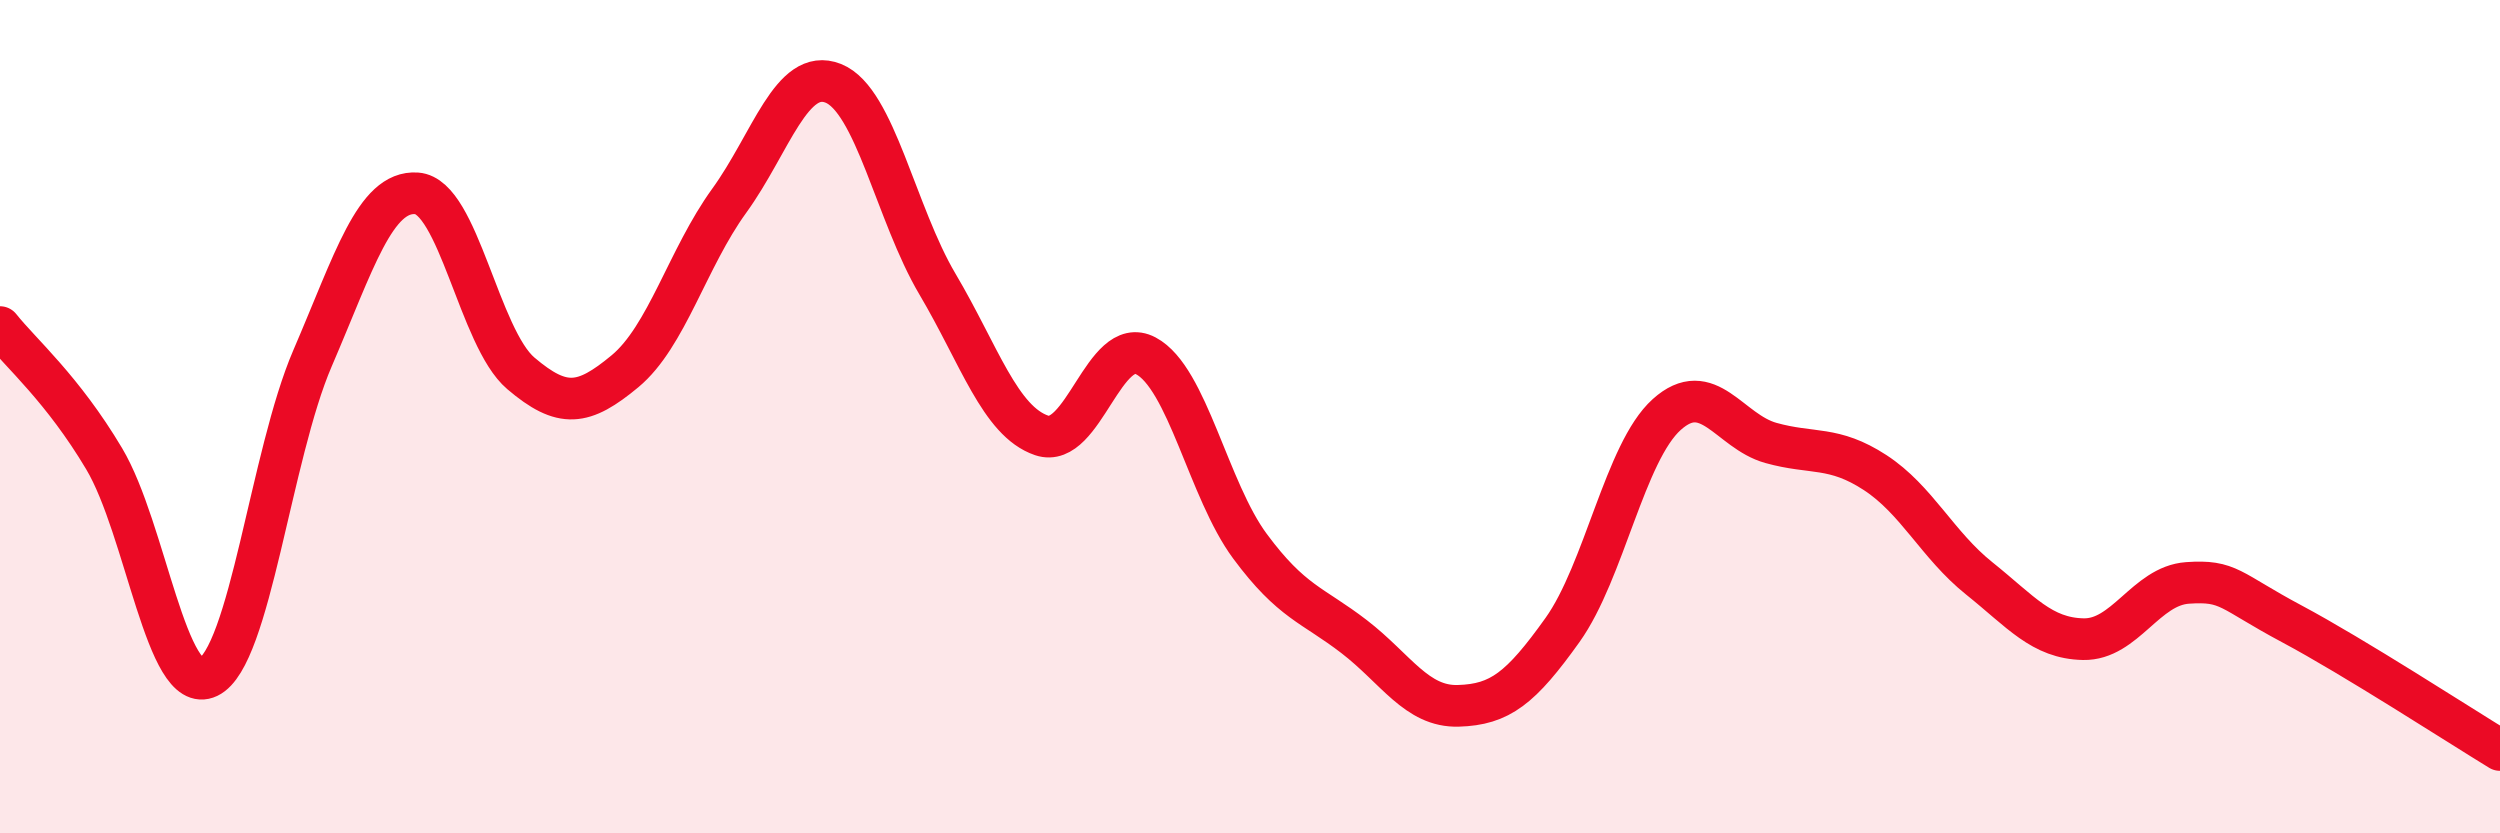
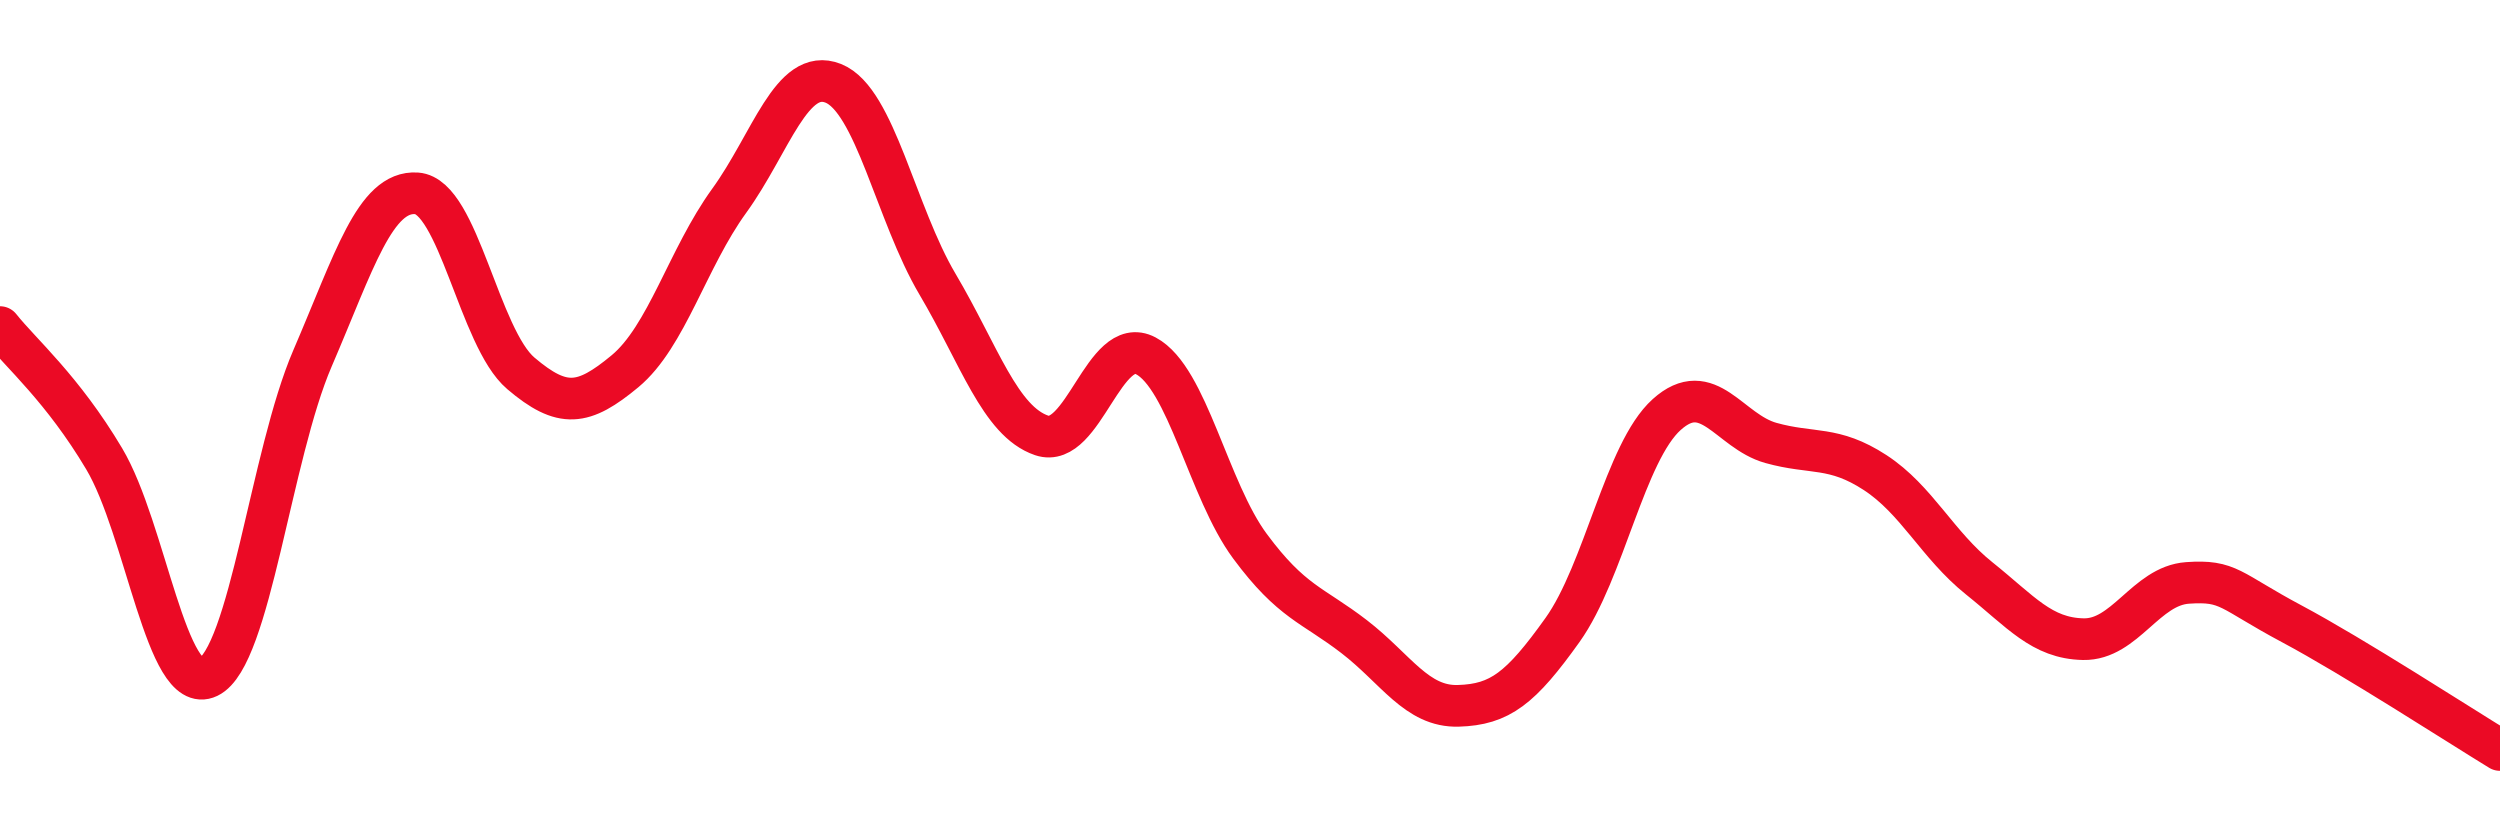
<svg xmlns="http://www.w3.org/2000/svg" width="60" height="20" viewBox="0 0 60 20">
-   <path d="M 0,7.85 C 0.5,8.48 1.5,9.33 2.5,11.01 C 3.5,12.69 4,16.73 5,16.25 C 6,15.77 6.5,10.92 7.5,8.6 C 8.5,6.28 9,4.57 10,4.64 C 11,4.71 11.5,8.11 12.5,8.96 C 13.5,9.81 14,9.74 15,8.91 C 16,8.08 16.5,6.2 17.5,4.82 C 18.5,3.44 19,1.6 20,2 C 21,2.4 21.5,5.13 22.5,6.82 C 23.5,8.51 24,10.11 25,10.45 C 26,10.79 26.5,8.01 27.5,8.54 C 28.5,9.07 29,11.76 30,13.11 C 31,14.46 31.5,14.51 32.5,15.28 C 33.5,16.05 34,16.97 35,16.94 C 36,16.91 36.5,16.52 37.5,15.12 C 38.5,13.72 39,10.85 40,9.95 C 41,9.05 41.5,10.35 42.5,10.63 C 43.5,10.91 44,10.69 45,11.34 C 46,11.99 46.5,13.08 47.5,13.88 C 48.5,14.68 49,15.32 50,15.34 C 51,15.36 51.5,14.06 52.5,13.99 C 53.5,13.92 53.5,14.17 55,14.97 C 56.5,15.77 59,17.39 60,18L60 20L0 20Z" fill="#EB0A25" opacity="0.1" stroke-linecap="round" stroke-linejoin="round" />
  <path d="M 0,7.85 C 0.5,8.48 1.5,9.33 2.5,11.01 C 3.5,12.69 4,16.73 5,16.25 C 6,15.77 6.5,10.92 7.5,8.6 C 8.5,6.28 9,4.57 10,4.64 C 11,4.71 11.5,8.11 12.5,8.96 C 13.5,9.81 14,9.74 15,8.91 C 16,8.08 16.5,6.2 17.5,4.82 C 18.5,3.44 19,1.6 20,2 C 21,2.4 21.5,5.13 22.5,6.82 C 23.5,8.51 24,10.11 25,10.45 C 26,10.79 26.5,8.01 27.5,8.54 C 28.5,9.07 29,11.76 30,13.11 C 31,14.46 31.5,14.51 32.5,15.28 C 33.5,16.05 34,16.97 35,16.94 C 36,16.91 36.5,16.52 37.5,15.12 C 38.5,13.72 39,10.85 40,9.95 C 41,9.05 41.5,10.35 42.5,10.63 C 43.5,10.91 44,10.69 45,11.34 C 46,11.99 46.5,13.08 47.5,13.88 C 48.5,14.68 49,15.32 50,15.34 C 51,15.36 51.5,14.06 52.5,13.99 C 53.5,13.92 53.5,14.17 55,14.97 C 56.5,15.77 59,17.39 60,18" stroke="#EB0A25" stroke-width="1" fill="none" stroke-linecap="round" stroke-linejoin="round" />
</svg>